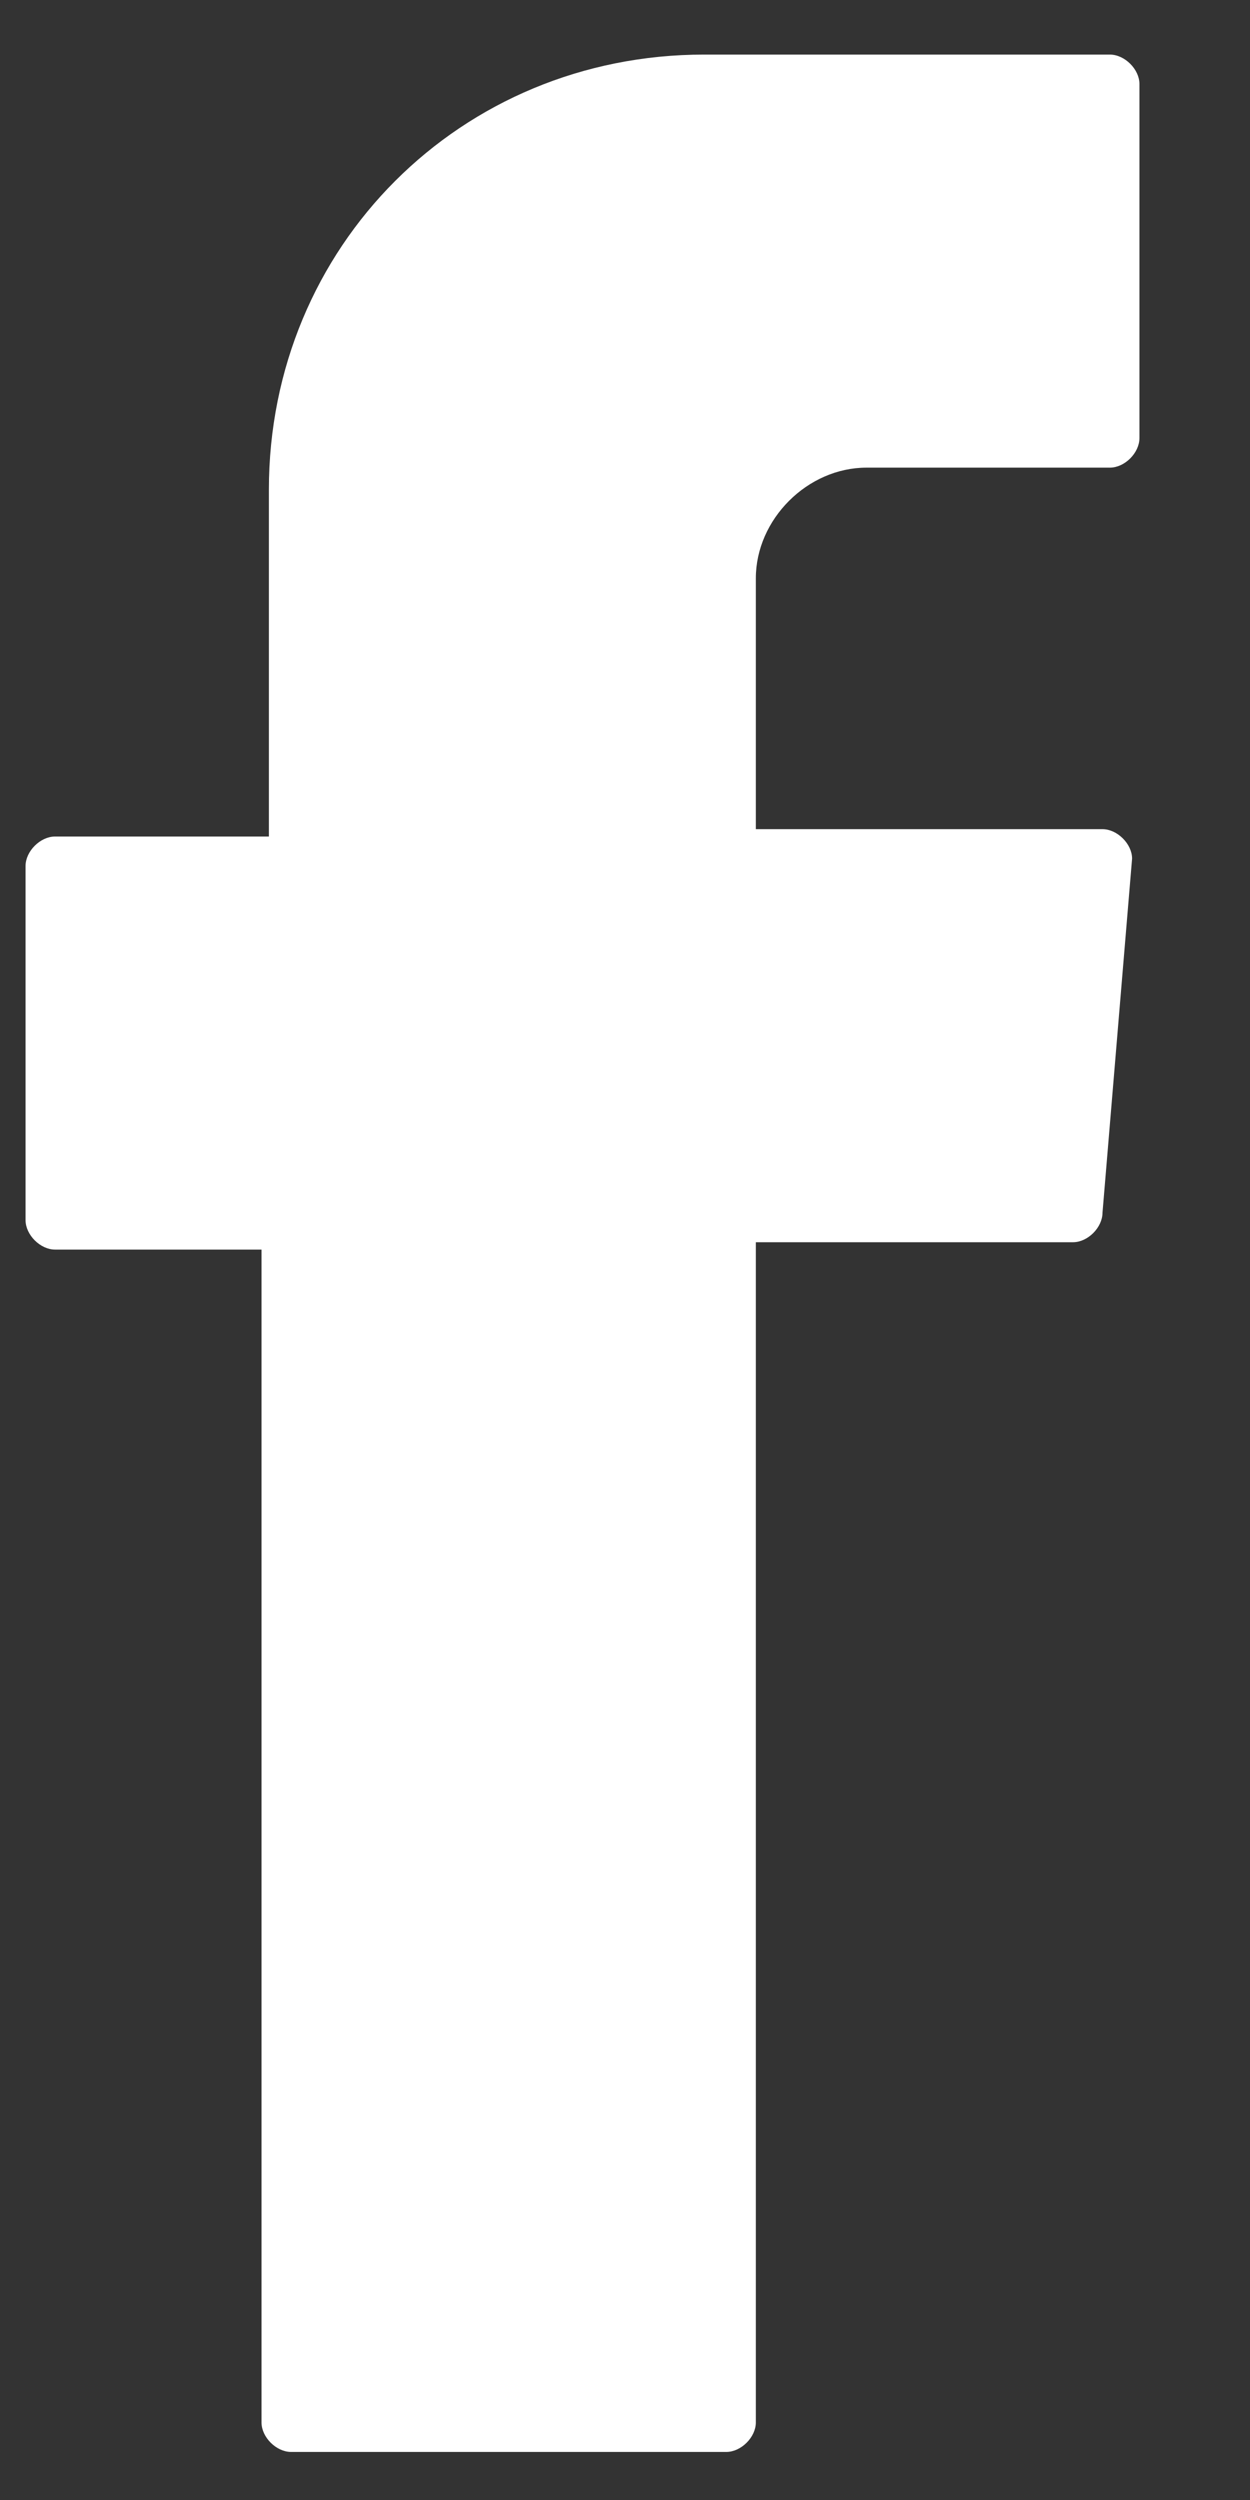
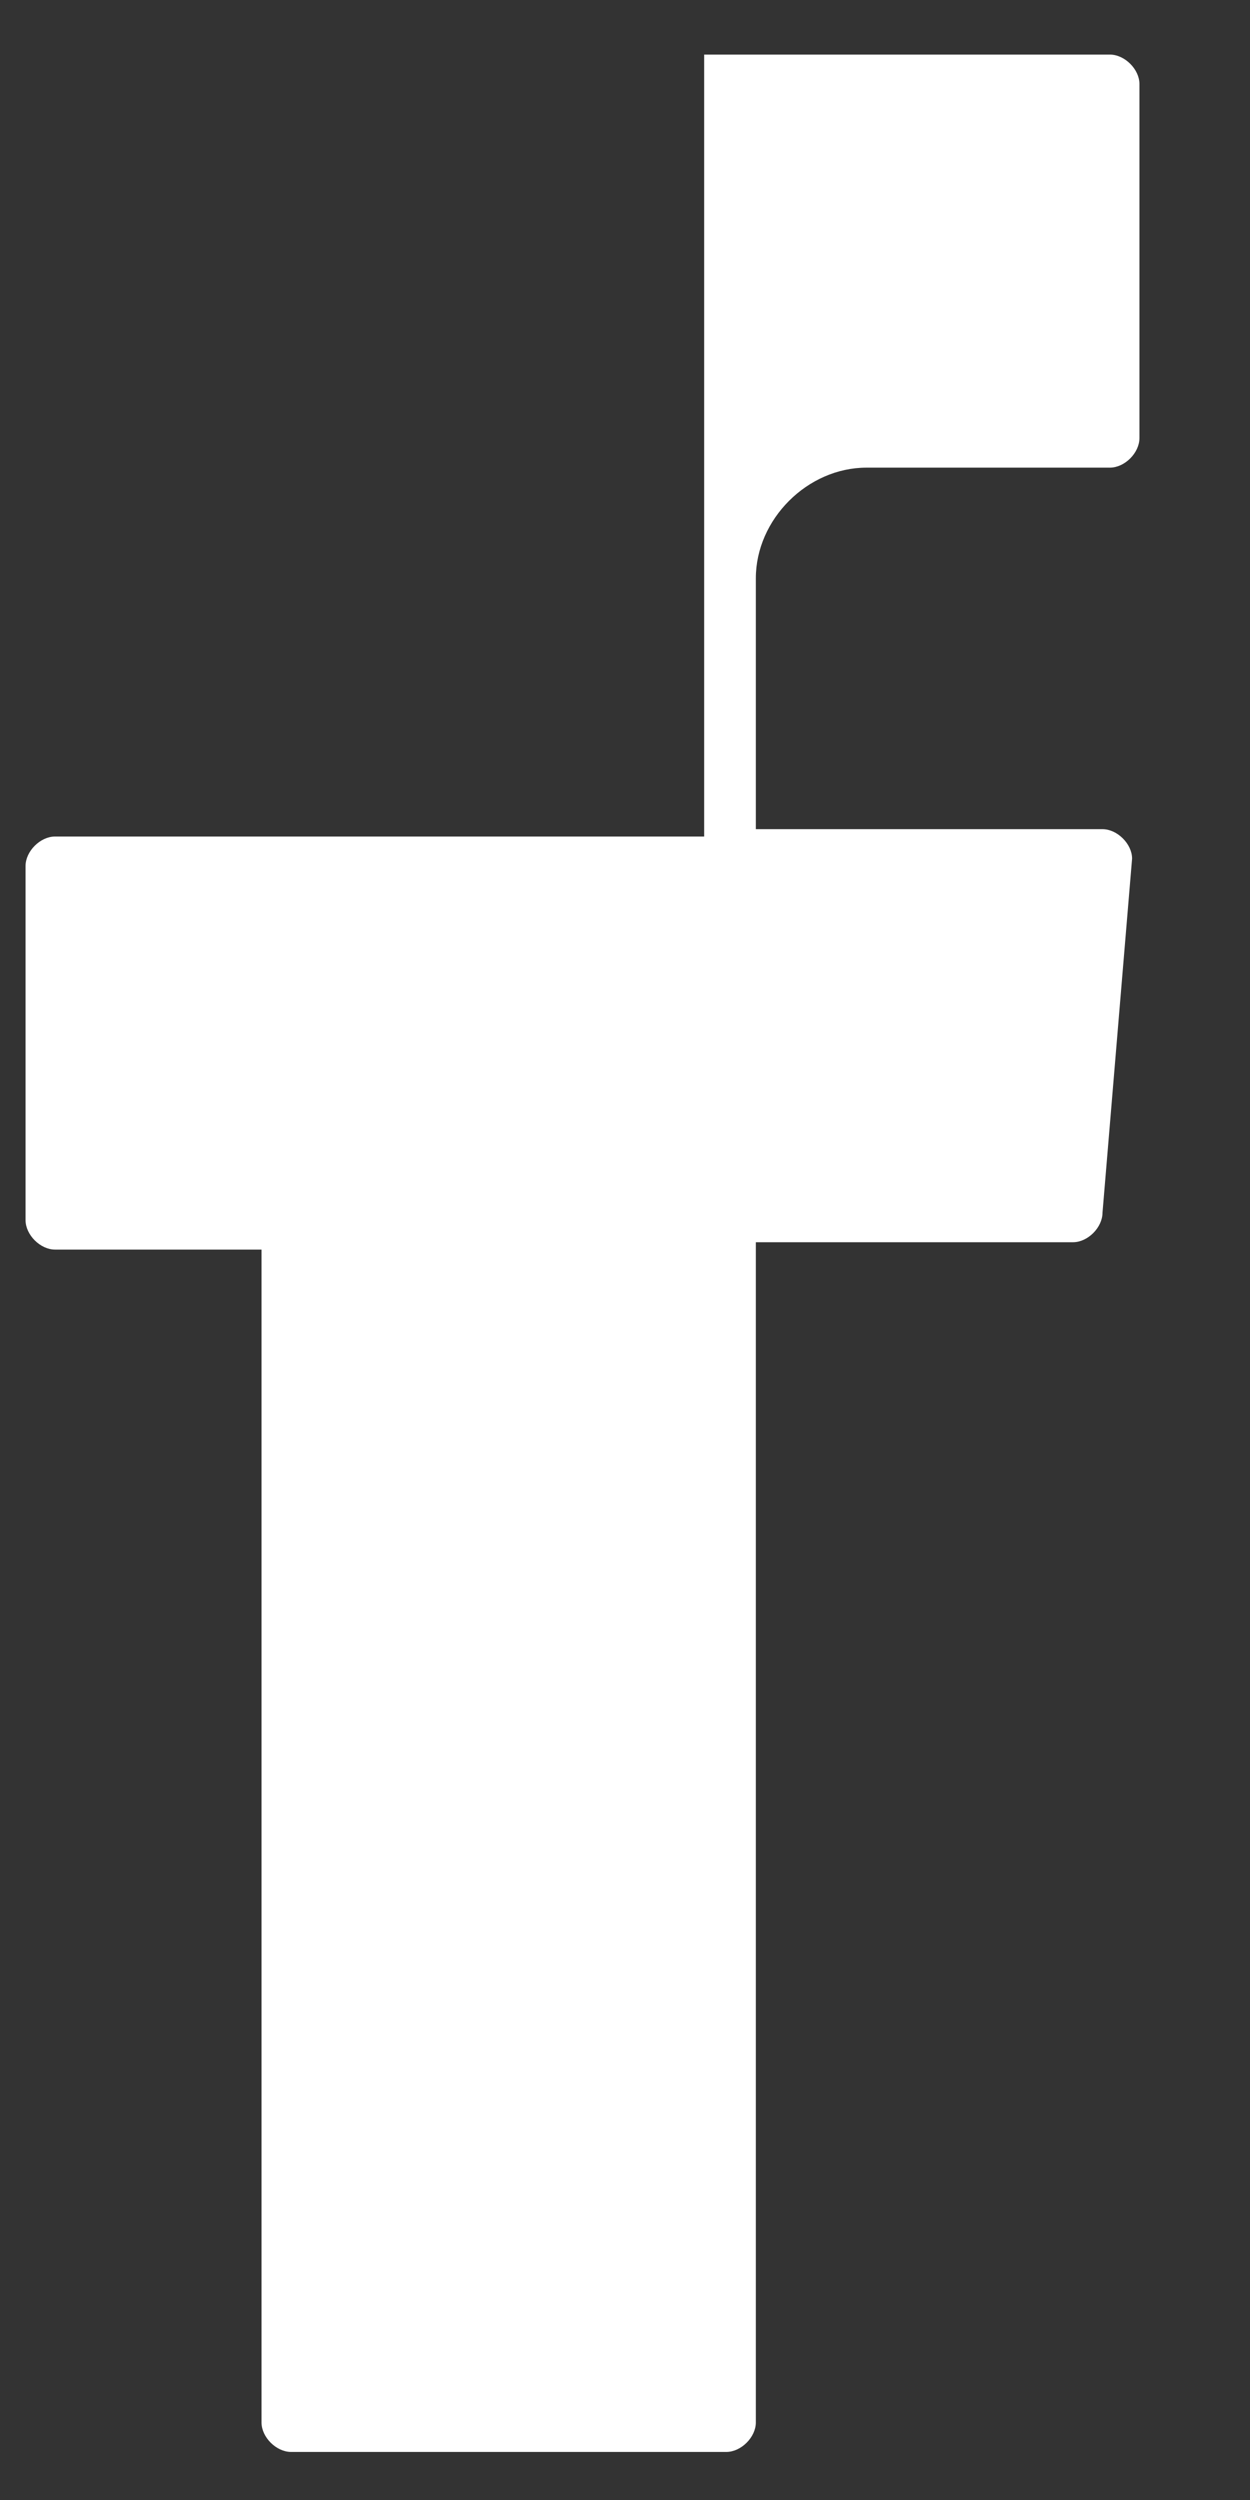
<svg xmlns="http://www.w3.org/2000/svg" width="9" height="18" viewBox="0 0 9 18" fill="none">
  <rect x="0" y="0" width="9" height="18" fill="#333333" stroke="none" />
-   <path fill-rule="evenodd" clip-rule="evenodd" d="M1.883 9.05V17.442C1.883 17.548 1.989 17.654 2.096 17.654H5.229C5.336 17.654 5.442 17.548 5.442 17.442V8.944H7.726C7.832 8.944 7.938 8.838 7.938 8.731L8.151 6.182C8.151 6.076 8.044 5.97 7.938 5.97H5.442V4.164C5.442 3.739 5.814 3.367 6.239 3.367H7.991C8.098 3.367 8.204 3.261 8.204 3.154V0.605C8.204 0.499 8.098 0.393 7.991 0.393H5.07C3.317 0.393 1.936 1.774 1.936 3.526V6.023H0.396C0.29 6.023 0.184 6.129 0.184 6.235V8.785C0.184 8.891 0.29 8.997 0.396 8.997H1.883V9.05Z" fill="white" />
+   <path fill-rule="evenodd" clip-rule="evenodd" d="M1.883 9.05V17.442C1.883 17.548 1.989 17.654 2.096 17.654H5.229C5.336 17.654 5.442 17.548 5.442 17.442V8.944H7.726C7.832 8.944 7.938 8.838 7.938 8.731L8.151 6.182C8.151 6.076 8.044 5.97 7.938 5.97H5.442V4.164C5.442 3.739 5.814 3.367 6.239 3.367H7.991C8.098 3.367 8.204 3.261 8.204 3.154V0.605C8.204 0.499 8.098 0.393 7.991 0.393H5.07V6.023H0.396C0.29 6.023 0.184 6.129 0.184 6.235V8.785C0.184 8.891 0.29 8.997 0.396 8.997H1.883V9.05Z" fill="white" />
</svg>